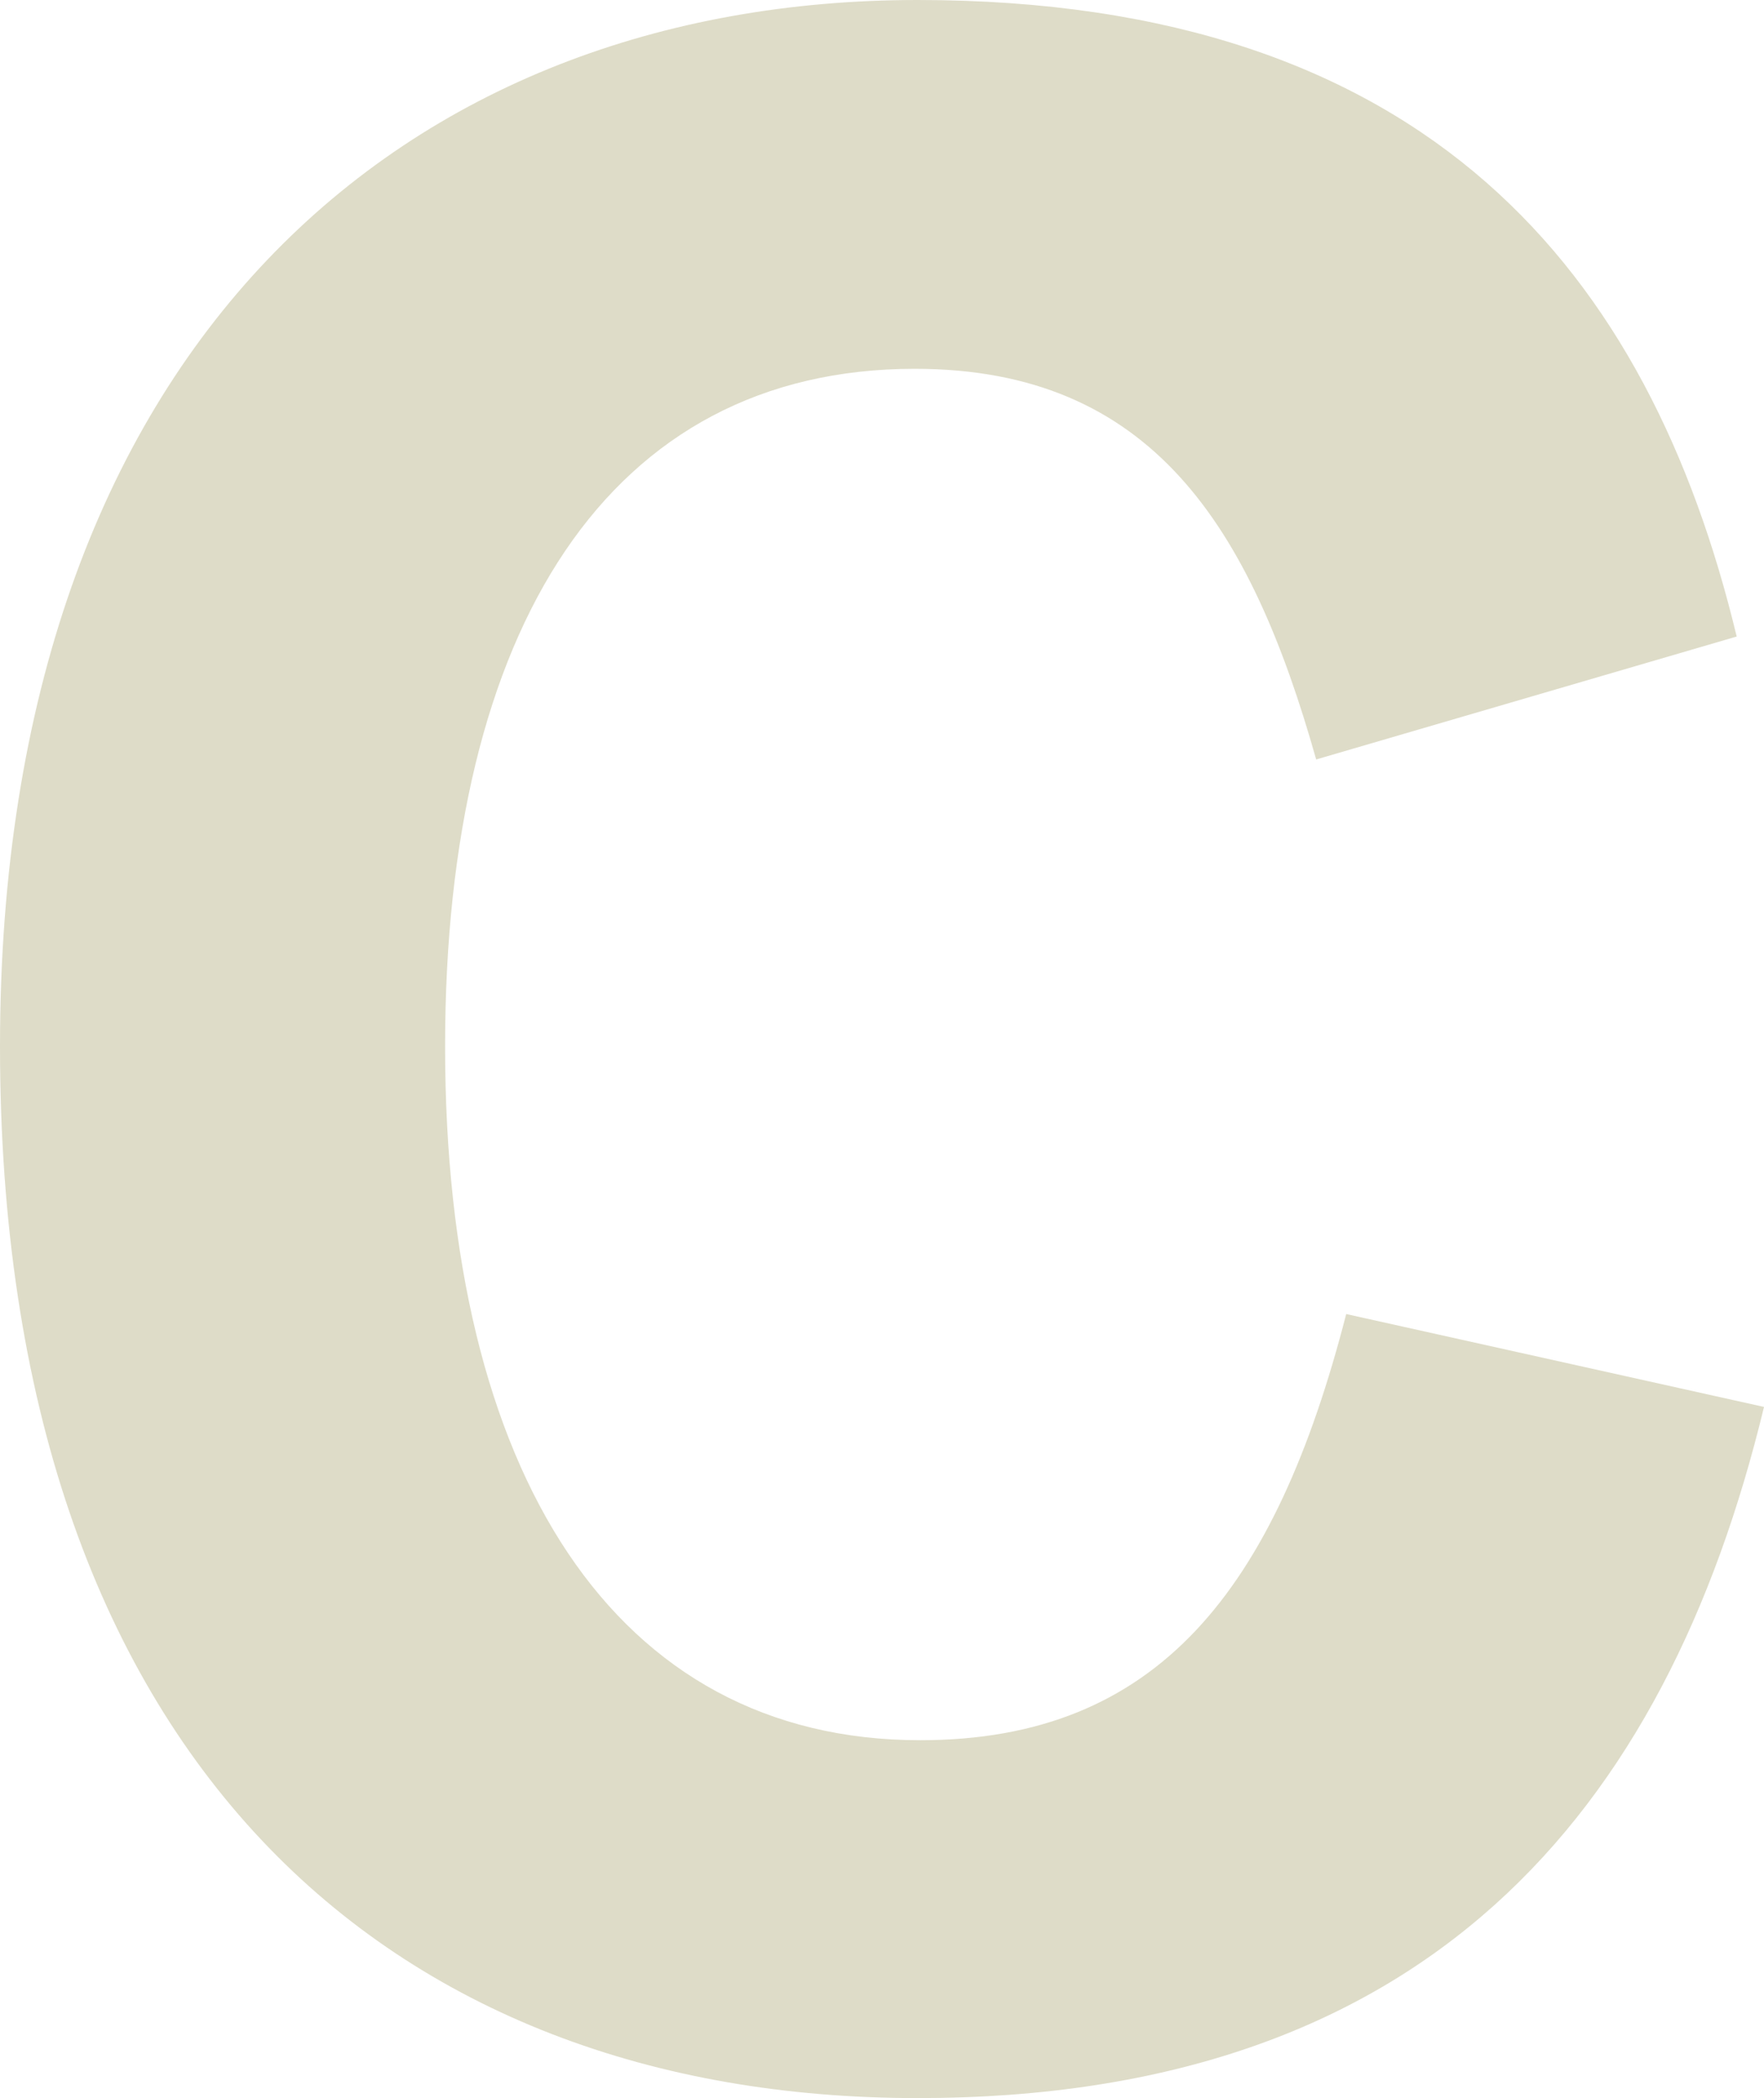
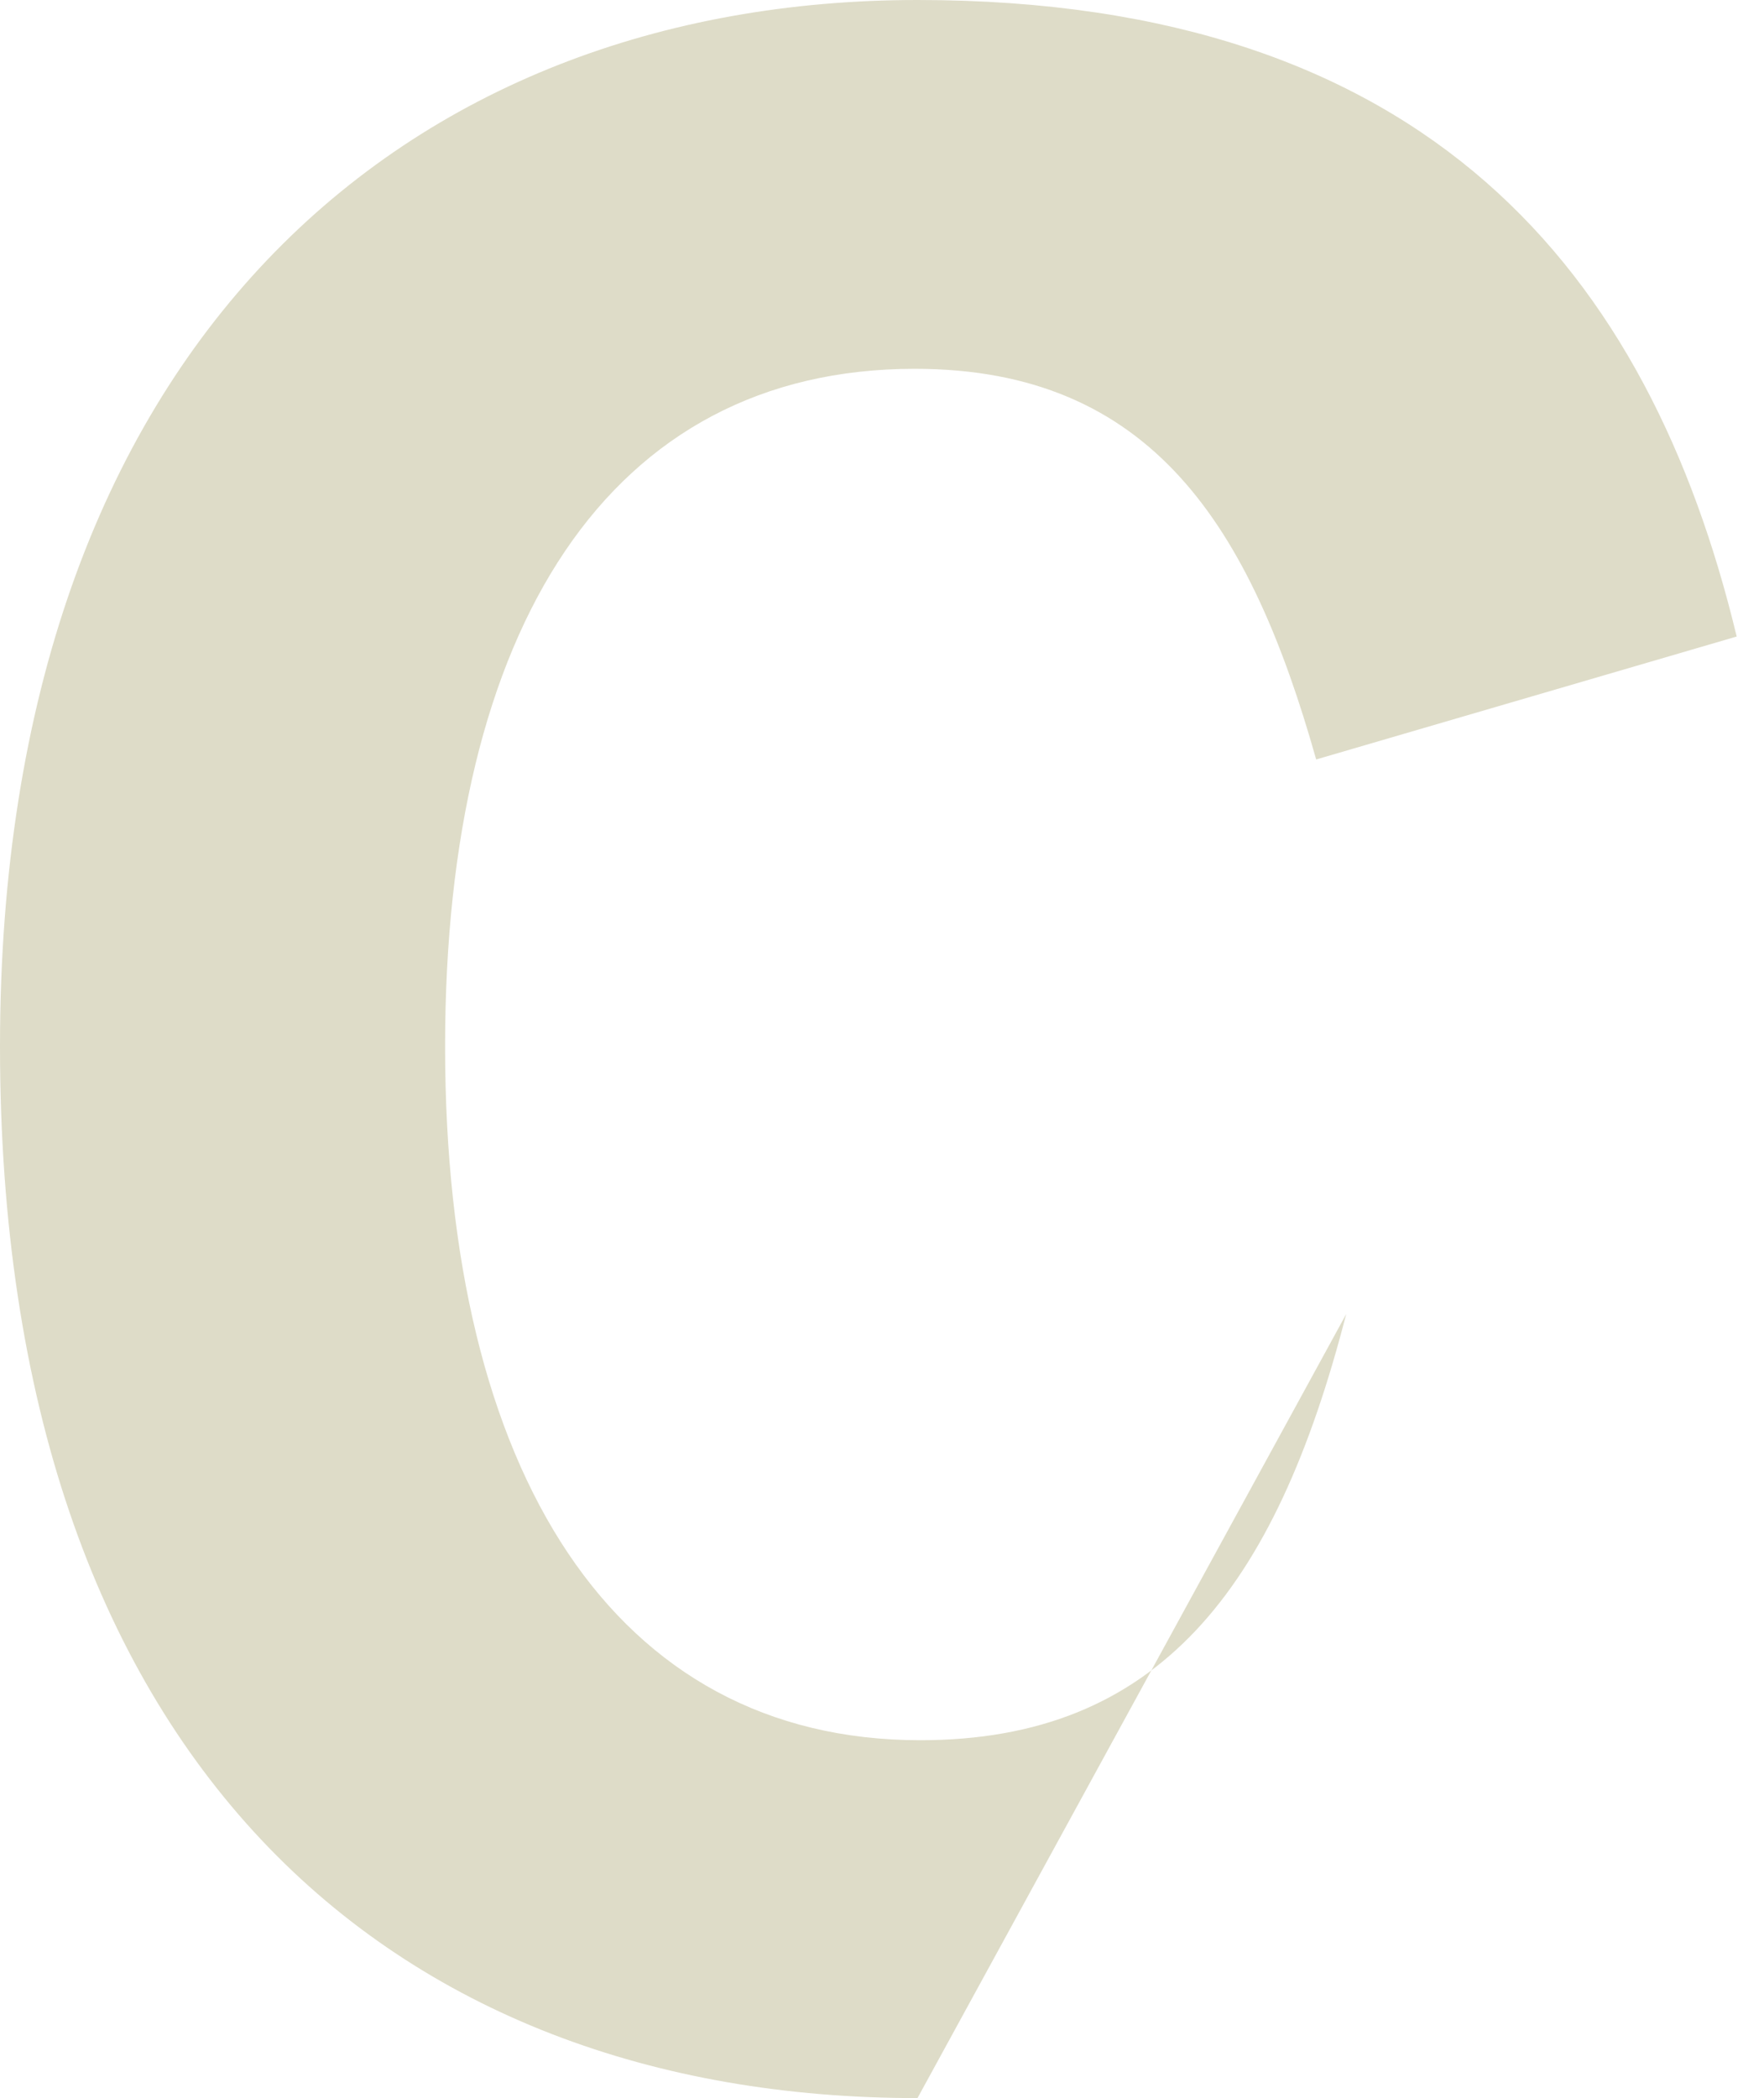
<svg xmlns="http://www.w3.org/2000/svg" width="523.26" height="622.08" viewBox="0 0 523.26 622.08">
-   <path id="Trazado_3741" data-name="Trazado 3741" d="M305.37,789.34c150.66,0,221.94-84.24,251.1-204.93L432.54,556.87c-21.06,81.81-55.89,126.36-126.36,126.36-90.72,0-140.94-79.38-140.94-205.74,0-123.93,48.6-200.88,139.32-200.88,70.47,0,99.63,46.98,119.07,115.83l124.74-36.45c-25.92-107.73-91.53-188.73-243-188.73S33.21,269.32,33.21,477.49C33.21,688.9,149.04,789.34,305.37,789.34Z" transform="translate(-33.21 -167.26)" fill="#dedcc8" />
+   <path id="Trazado_3741" data-name="Trazado 3741" d="M305.37,789.34L432.54,556.87c-21.06,81.81-55.89,126.36-126.36,126.36-90.72,0-140.94-79.38-140.94-205.74,0-123.93,48.6-200.88,139.32-200.88,70.47,0,99.63,46.98,119.07,115.83l124.74-36.45c-25.92-107.73-91.53-188.73-243-188.73S33.21,269.32,33.21,477.49C33.21,688.9,149.04,789.34,305.37,789.34Z" transform="translate(-33.21 -167.26)" fill="#dedcc8" />
</svg>